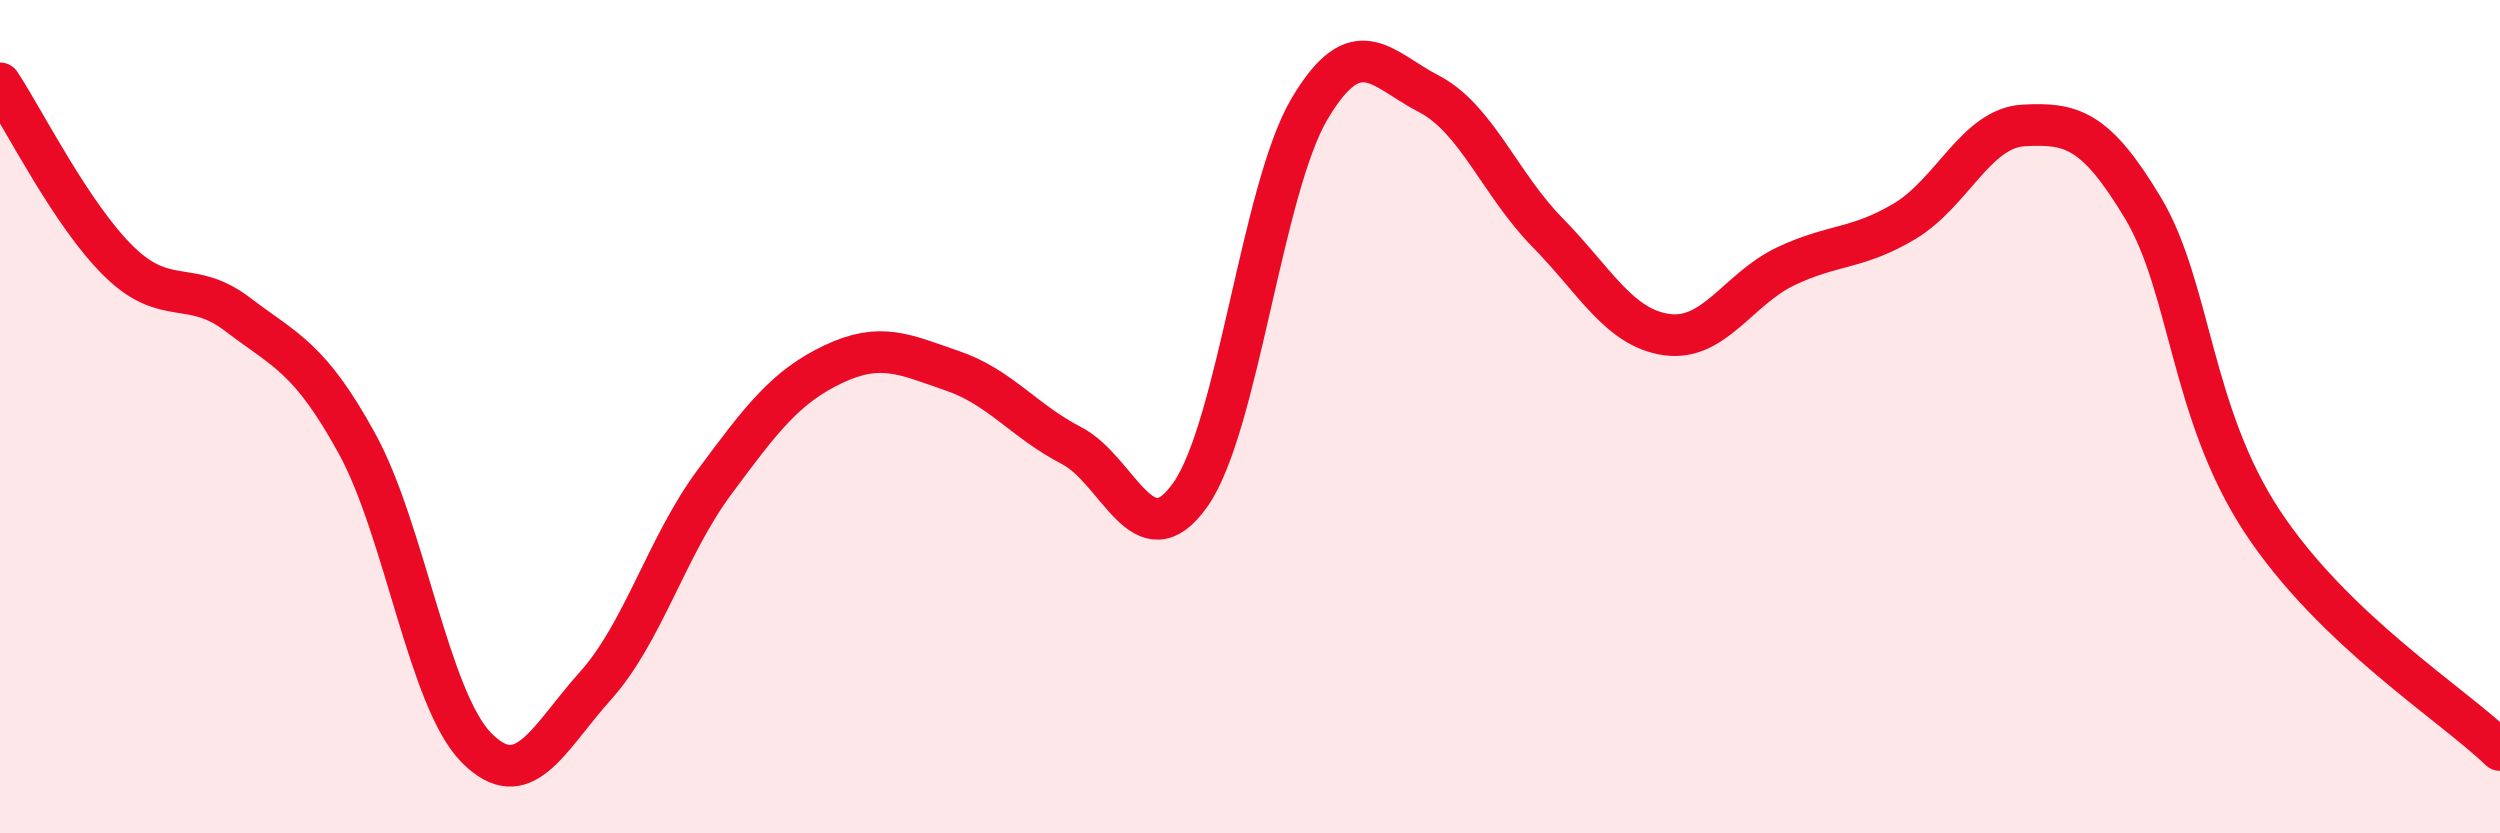
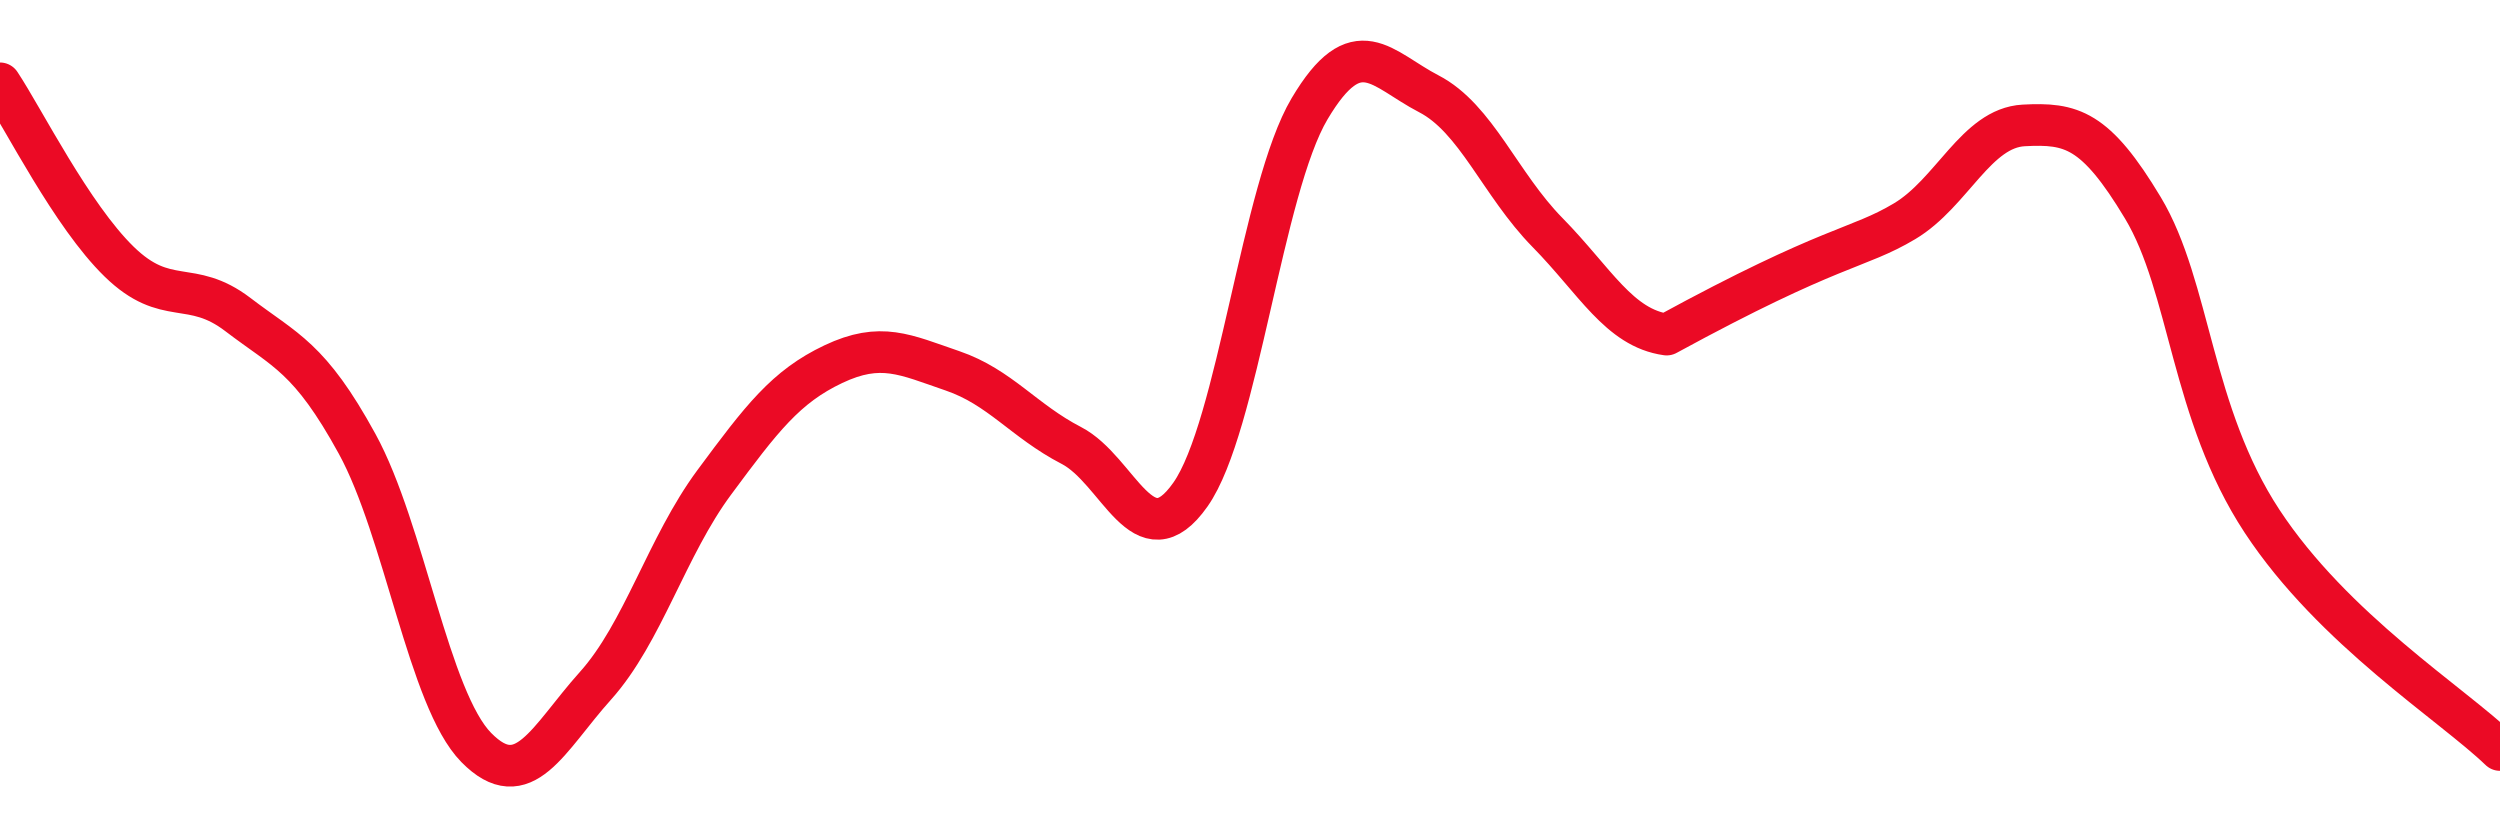
<svg xmlns="http://www.w3.org/2000/svg" width="60" height="20" viewBox="0 0 60 20">
-   <path d="M 0,2 C 0.57,2.86 1.72,5.17 2.86,6.28 C 4,7.39 4.57,6.68 5.71,7.55 C 6.85,8.42 7.43,8.57 8.57,10.65 C 9.71,12.73 10.29,16.78 11.43,17.94 C 12.57,19.1 13.15,17.73 14.29,16.46 C 15.43,15.19 16,13.12 17.14,11.58 C 18.28,10.04 18.86,9.28 20,8.74 C 21.14,8.2 21.72,8.51 22.86,8.9 C 24,9.29 24.57,10.1 25.71,10.69 C 26.85,11.28 27.43,13.49 28.57,11.87 C 29.71,10.25 30.29,4.53 31.43,2.61 C 32.57,0.69 33.15,1.66 34.29,2.25 C 35.43,2.84 36,4.42 37.14,5.58 C 38.28,6.74 38.86,7.87 40,8.03 C 41.14,8.19 41.72,6.93 42.86,6.39 C 44,5.85 44.57,5.99 45.71,5.31 C 46.85,4.63 47.43,3.07 48.57,3.01 C 49.71,2.95 50.29,3.09 51.43,4.99 C 52.57,6.89 52.58,9.91 54.29,12.51 C 56,15.11 58.86,16.9 60,18L60 20L0 20Z" fill="#EB0A25" opacity="0.1" stroke-linecap="round" stroke-linejoin="round" />
-   <path d="M 0,2 C 0.57,2.86 1.72,5.17 2.86,6.28 C 4,7.39 4.57,6.68 5.71,7.55 C 6.85,8.42 7.43,8.57 8.57,10.65 C 9.71,12.73 10.29,16.78 11.43,17.94 C 12.57,19.1 13.15,17.73 14.29,16.46 C 15.43,15.19 16,13.12 17.14,11.58 C 18.28,10.04 18.86,9.28 20,8.74 C 21.14,8.2 21.72,8.51 22.86,8.9 C 24,9.29 24.57,10.1 25.71,10.69 C 26.85,11.28 27.43,13.49 28.57,11.87 C 29.71,10.25 30.29,4.53 31.43,2.61 C 32.57,0.69 33.15,1.66 34.29,2.25 C 35.43,2.84 36,4.42 37.14,5.58 C 38.28,6.74 38.86,7.87 40,8.03 C 41.14,8.19 41.72,6.93 42.86,6.39 C 44,5.85 44.57,5.99 45.71,5.31 C 46.85,4.63 47.43,3.07 48.57,3.01 C 49.71,2.95 50.29,3.09 51.43,4.99 C 52.57,6.89 52.58,9.91 54.29,12.51 C 56,15.11 58.86,16.9 60,18" stroke="#EB0A25" stroke-width="1" fill="none" stroke-linecap="round" stroke-linejoin="round" />
+   <path d="M 0,2 C 0.57,2.86 1.72,5.17 2.86,6.28 C 4,7.39 4.57,6.68 5.71,7.55 C 6.85,8.42 7.43,8.57 8.57,10.65 C 9.71,12.73 10.29,16.78 11.43,17.94 C 12.57,19.1 13.15,17.73 14.29,16.46 C 15.43,15.19 16,13.12 17.14,11.58 C 18.28,10.04 18.86,9.28 20,8.74 C 21.14,8.2 21.72,8.51 22.86,8.9 C 24,9.29 24.57,10.1 25.71,10.69 C 26.85,11.28 27.43,13.49 28.57,11.87 C 29.71,10.25 30.29,4.53 31.43,2.61 C 32.57,0.69 33.15,1.66 34.29,2.25 C 35.43,2.84 36,4.42 37.14,5.58 C 38.28,6.74 38.86,7.87 40,8.03 C 44,5.85 44.57,5.99 45.71,5.31 C 46.85,4.63 47.43,3.07 48.57,3.01 C 49.71,2.95 50.29,3.09 51.43,4.99 C 52.57,6.89 52.58,9.91 54.29,12.51 C 56,15.11 58.86,16.9 60,18" stroke="#EB0A25" stroke-width="1" fill="none" stroke-linecap="round" stroke-linejoin="round" />
</svg>